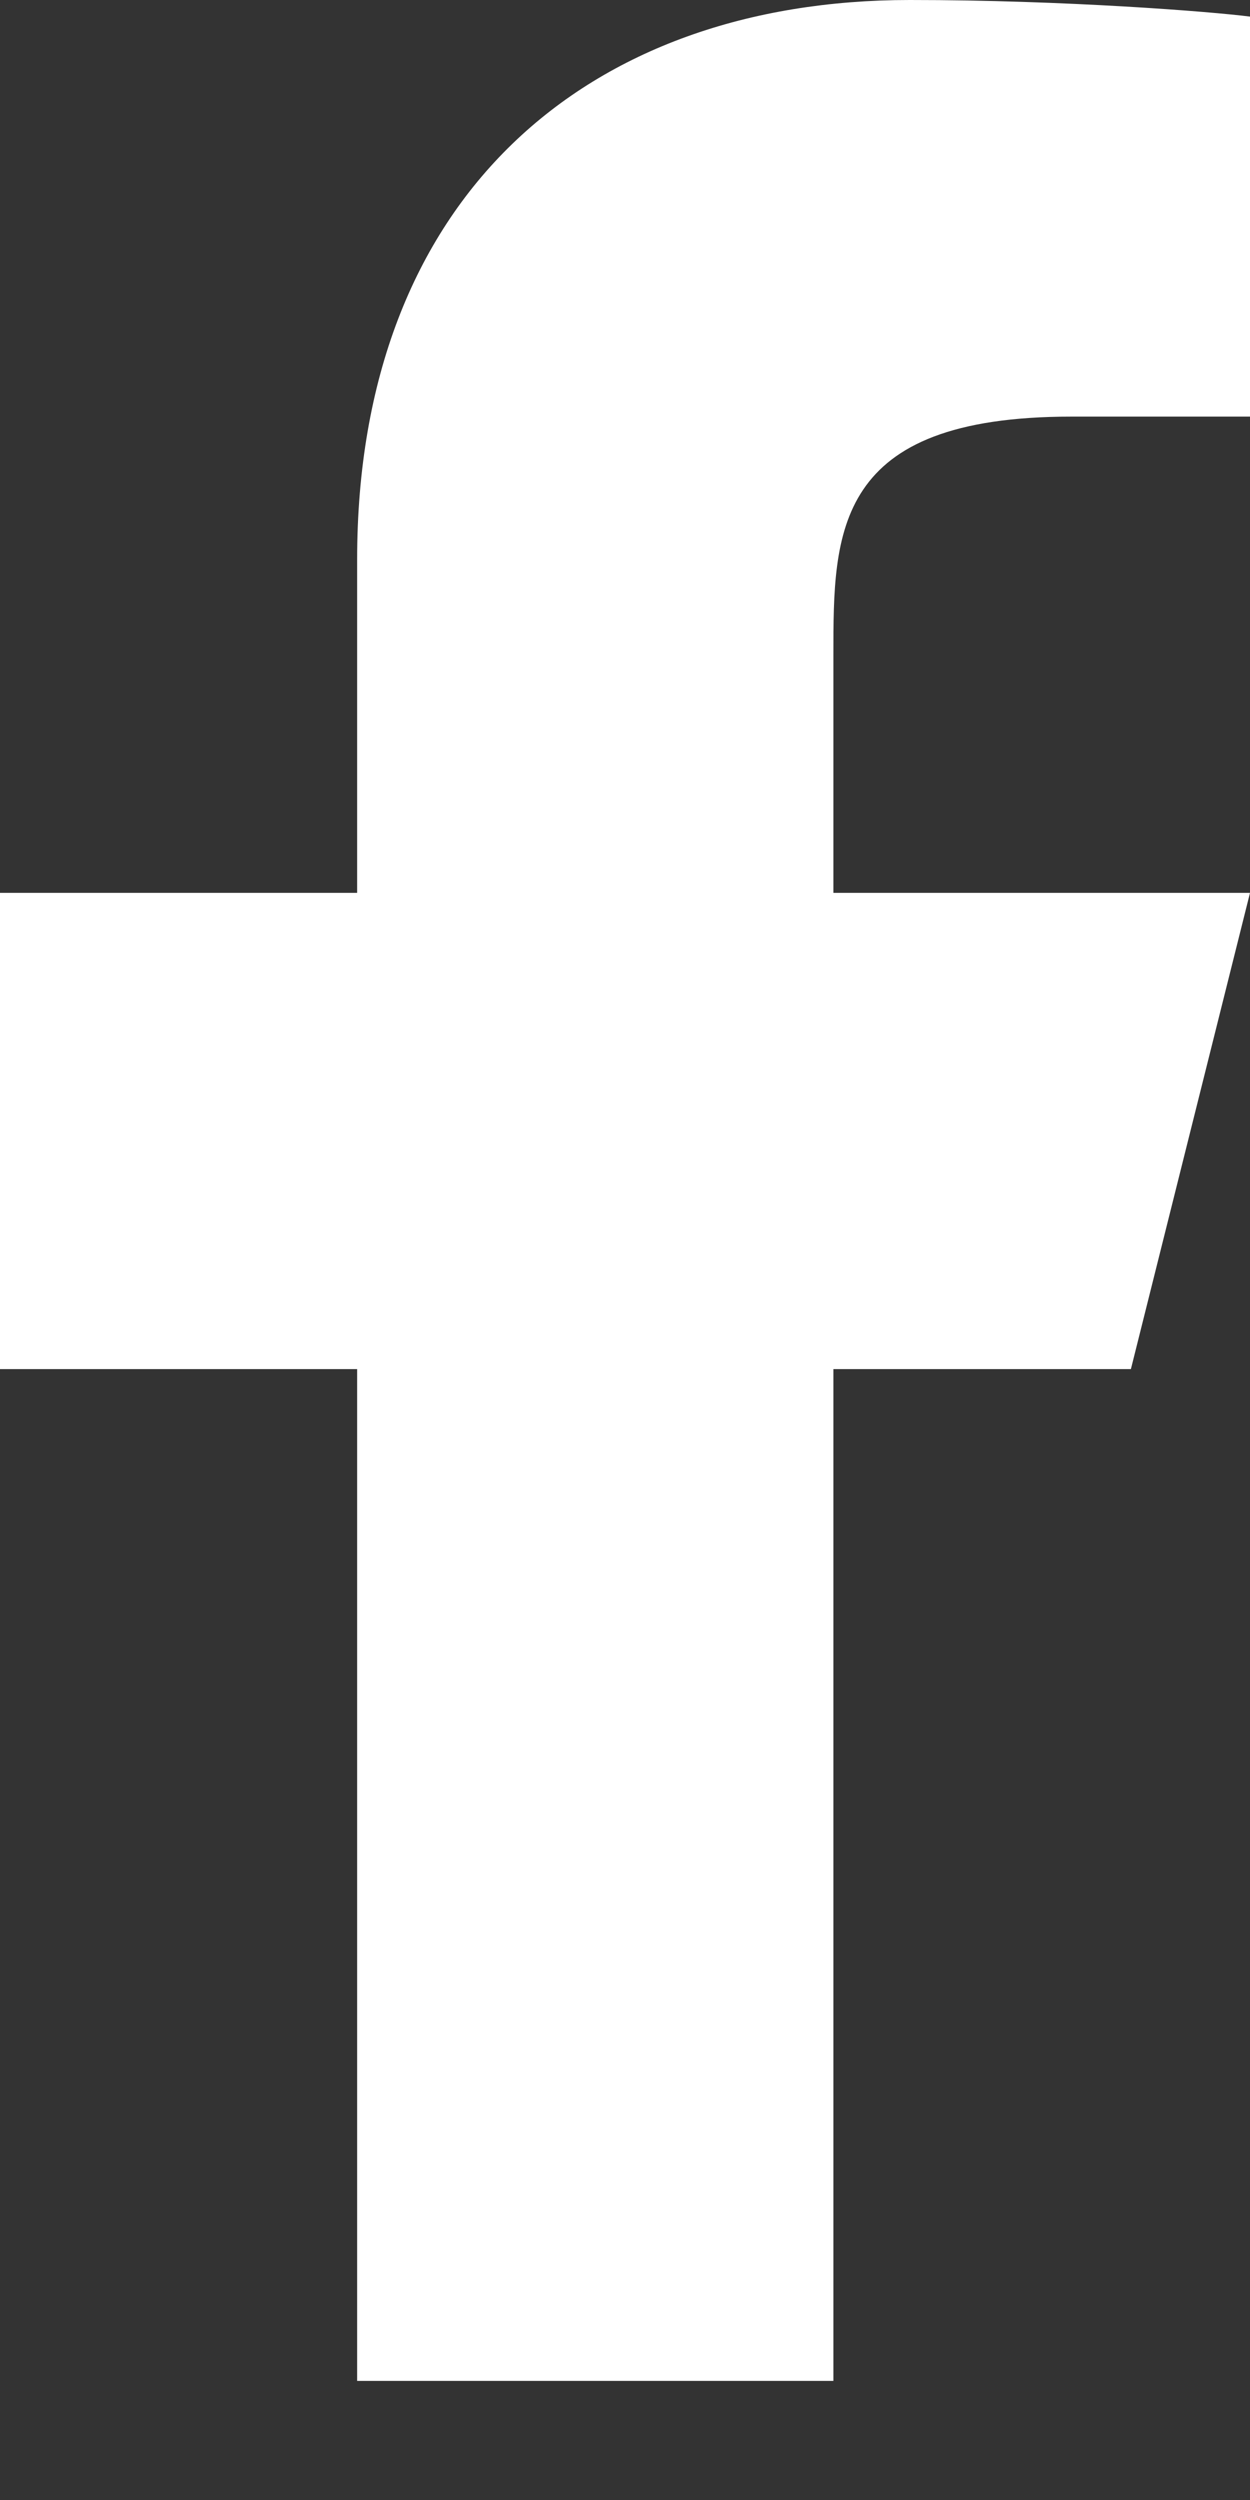
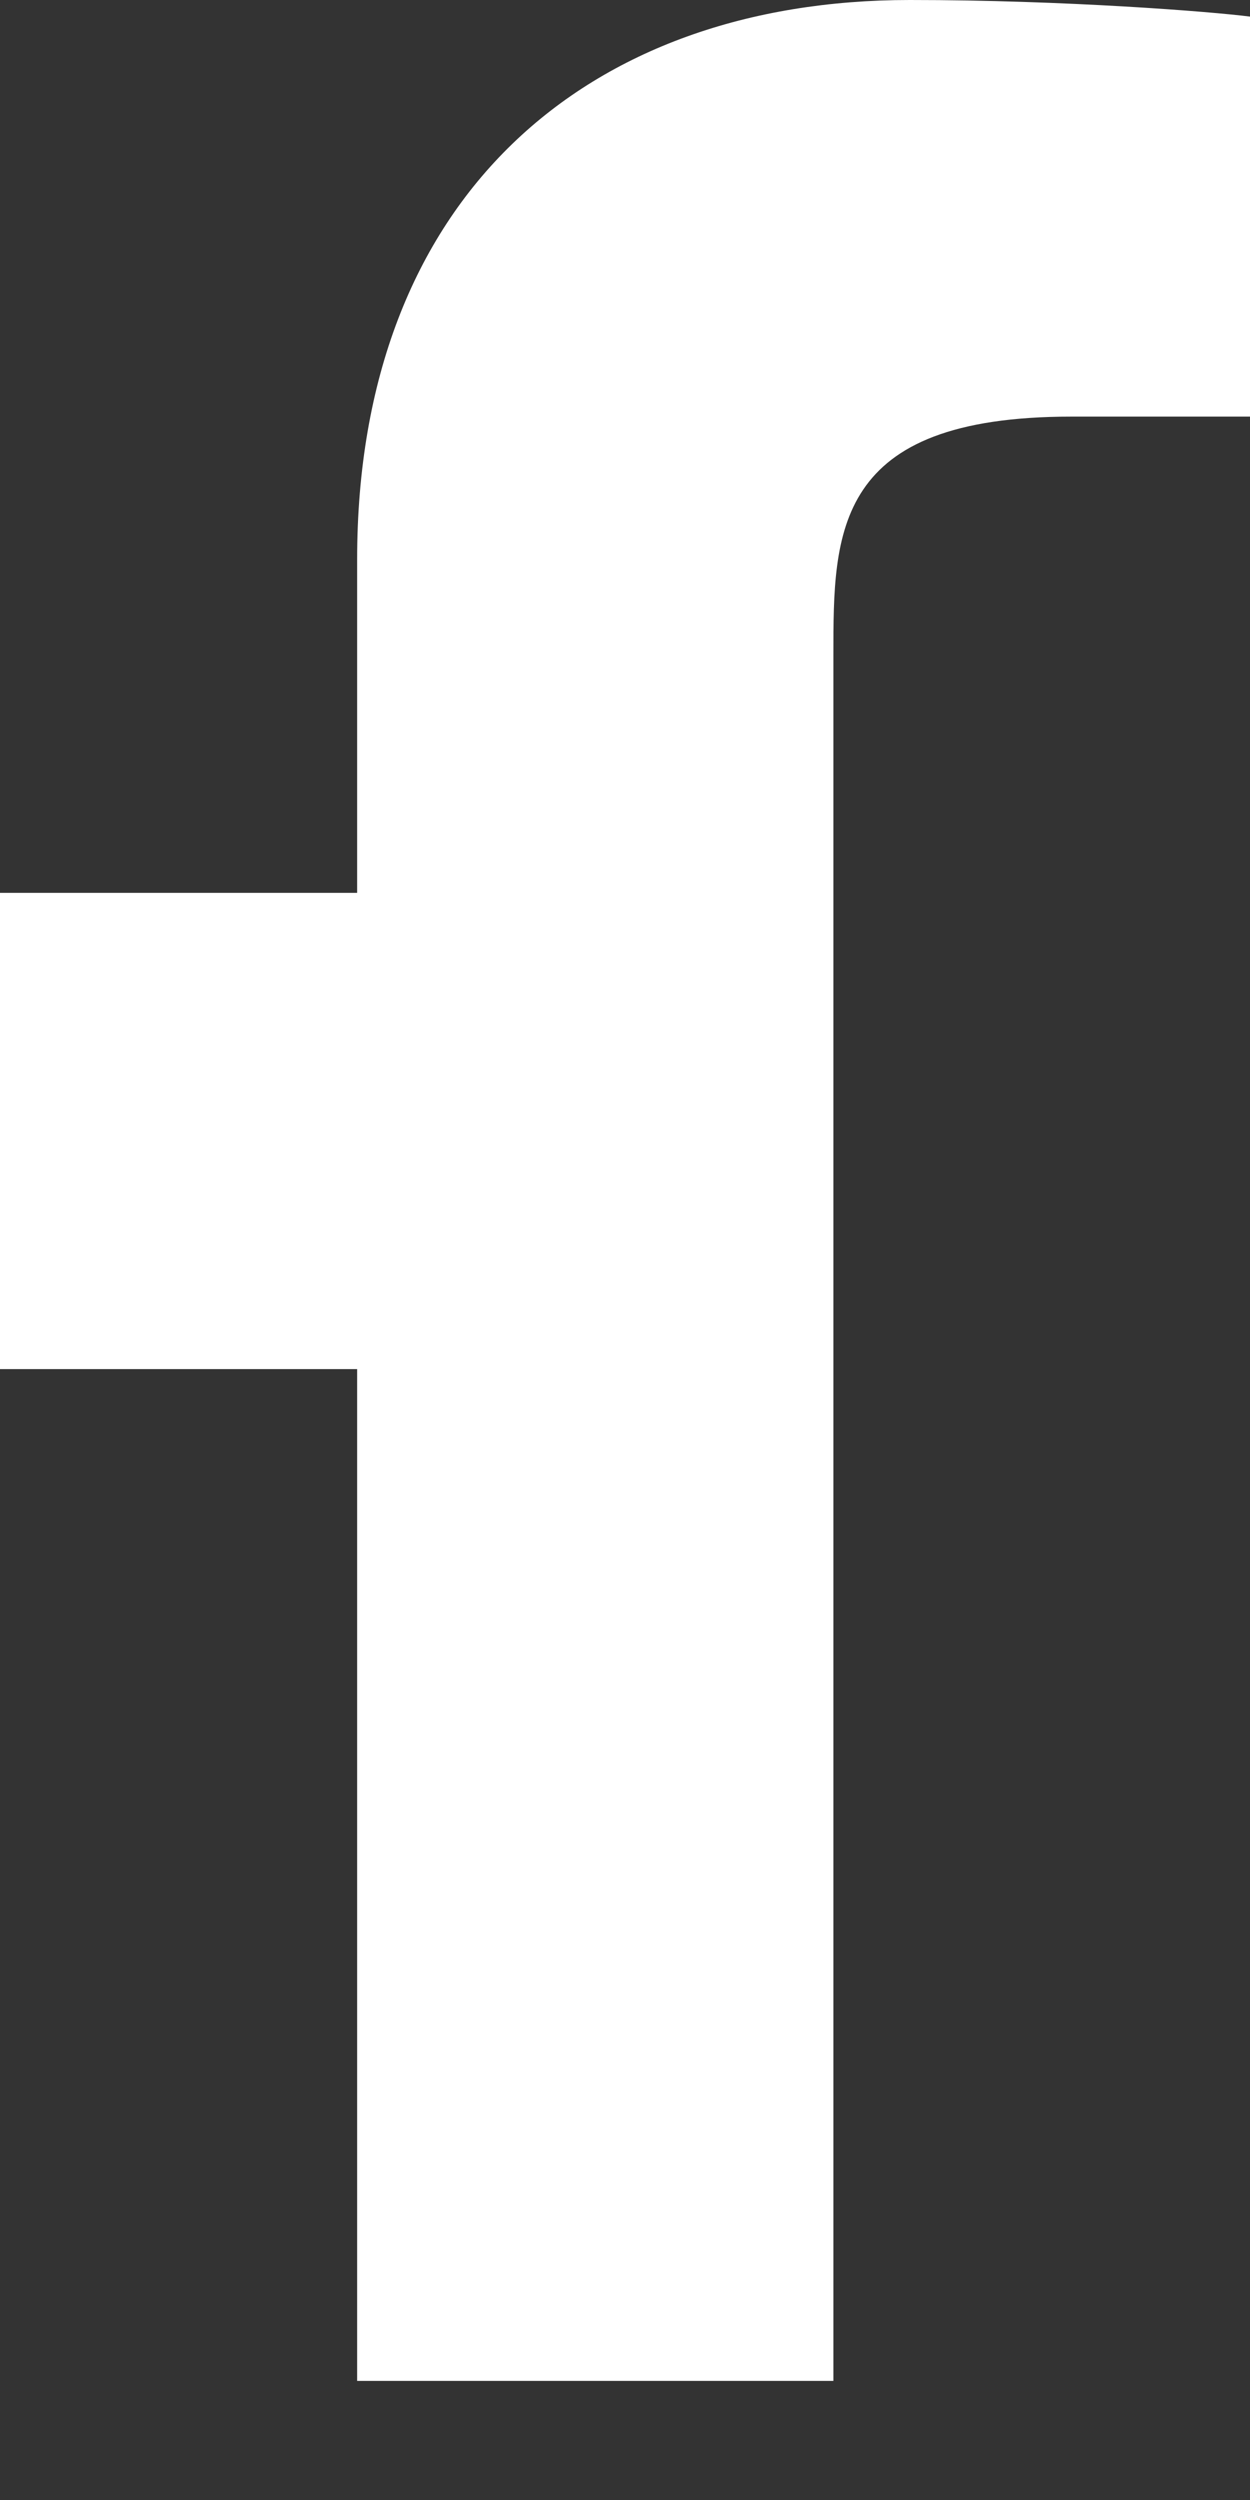
<svg xmlns="http://www.w3.org/2000/svg" width="7" height="14" viewBox="0 0 7 14" fill="none">
  <rect x="0" y="0" width="7" height="14" fill="#333333" stroke="none" />
-   <path d="M4.667 7.667H6.333L7 5H4.667V3.667C4.667 2.98 4.667 2.333 6 2.333H7V0.093C6.783 0.065 5.962 0 5.095 0C3.285 0 2 1.105 2 3.133V5H0V7.667H2V13.333H4.667V7.667Z" fill="white" />
+   <path d="M4.667 7.667H6.333H4.667V3.667C4.667 2.98 4.667 2.333 6 2.333H7V0.093C6.783 0.065 5.962 0 5.095 0C3.285 0 2 1.105 2 3.133V5H0V7.667H2V13.333H4.667V7.667Z" fill="white" />
</svg>